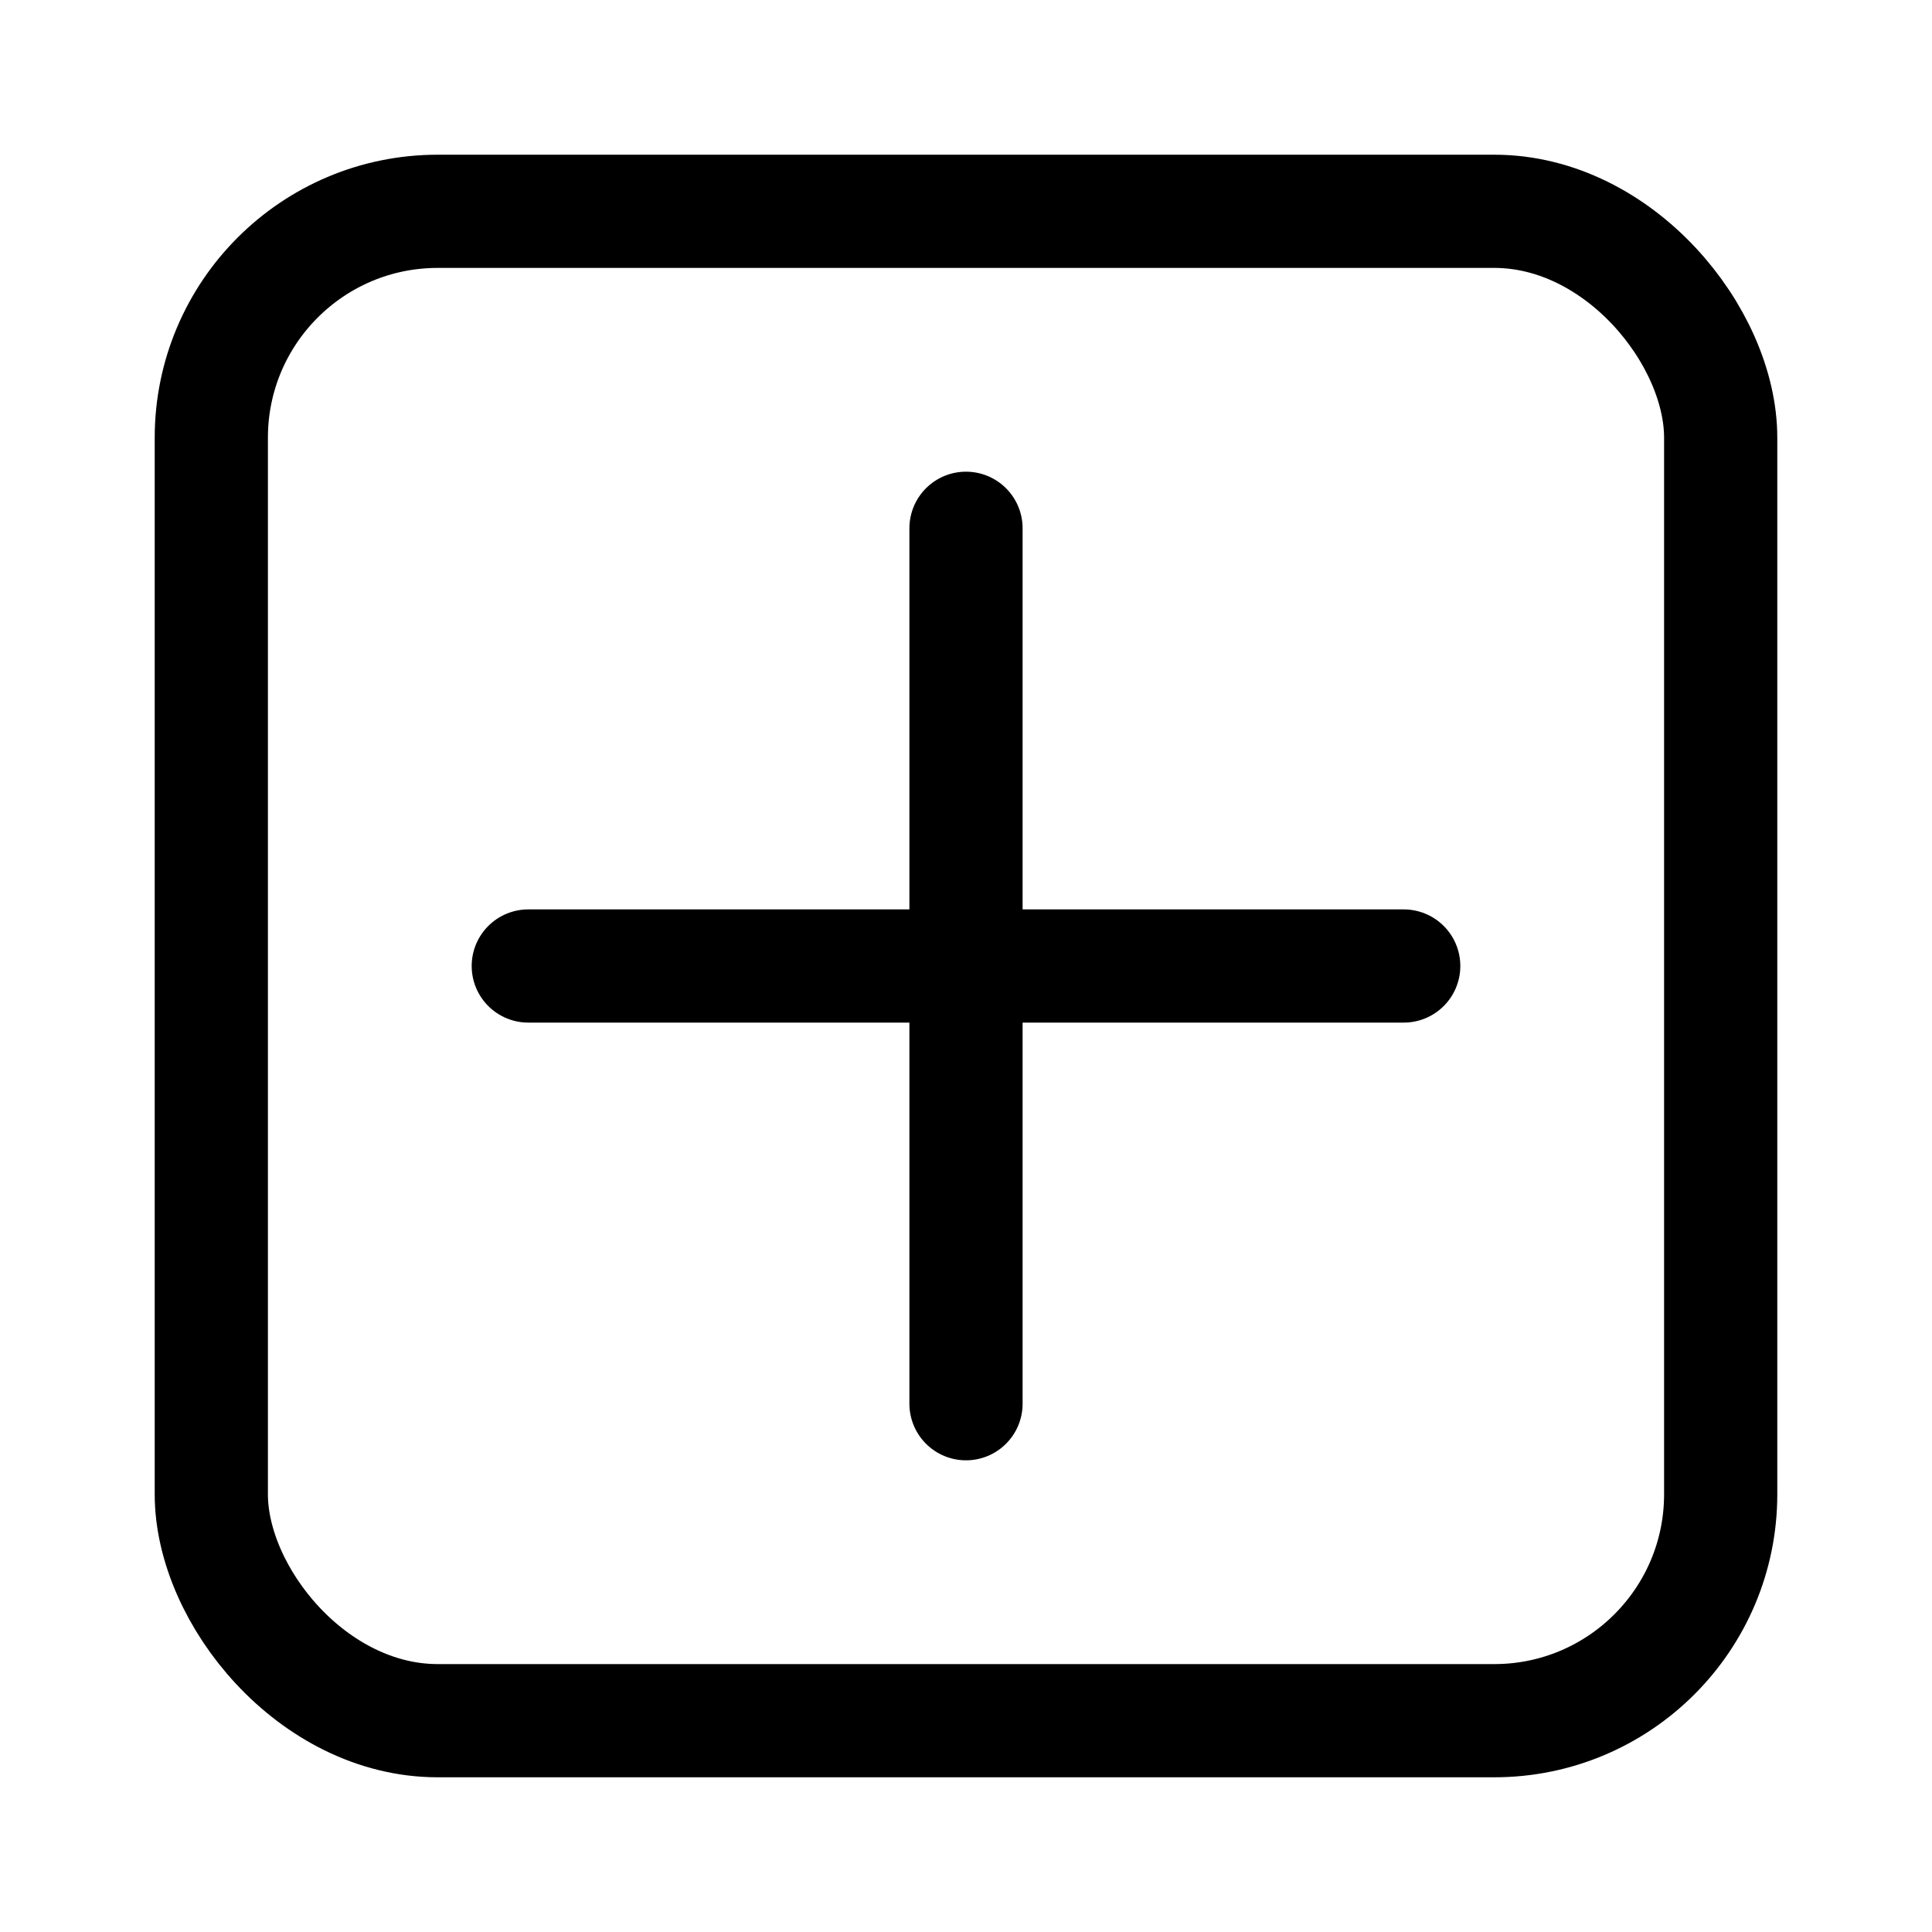
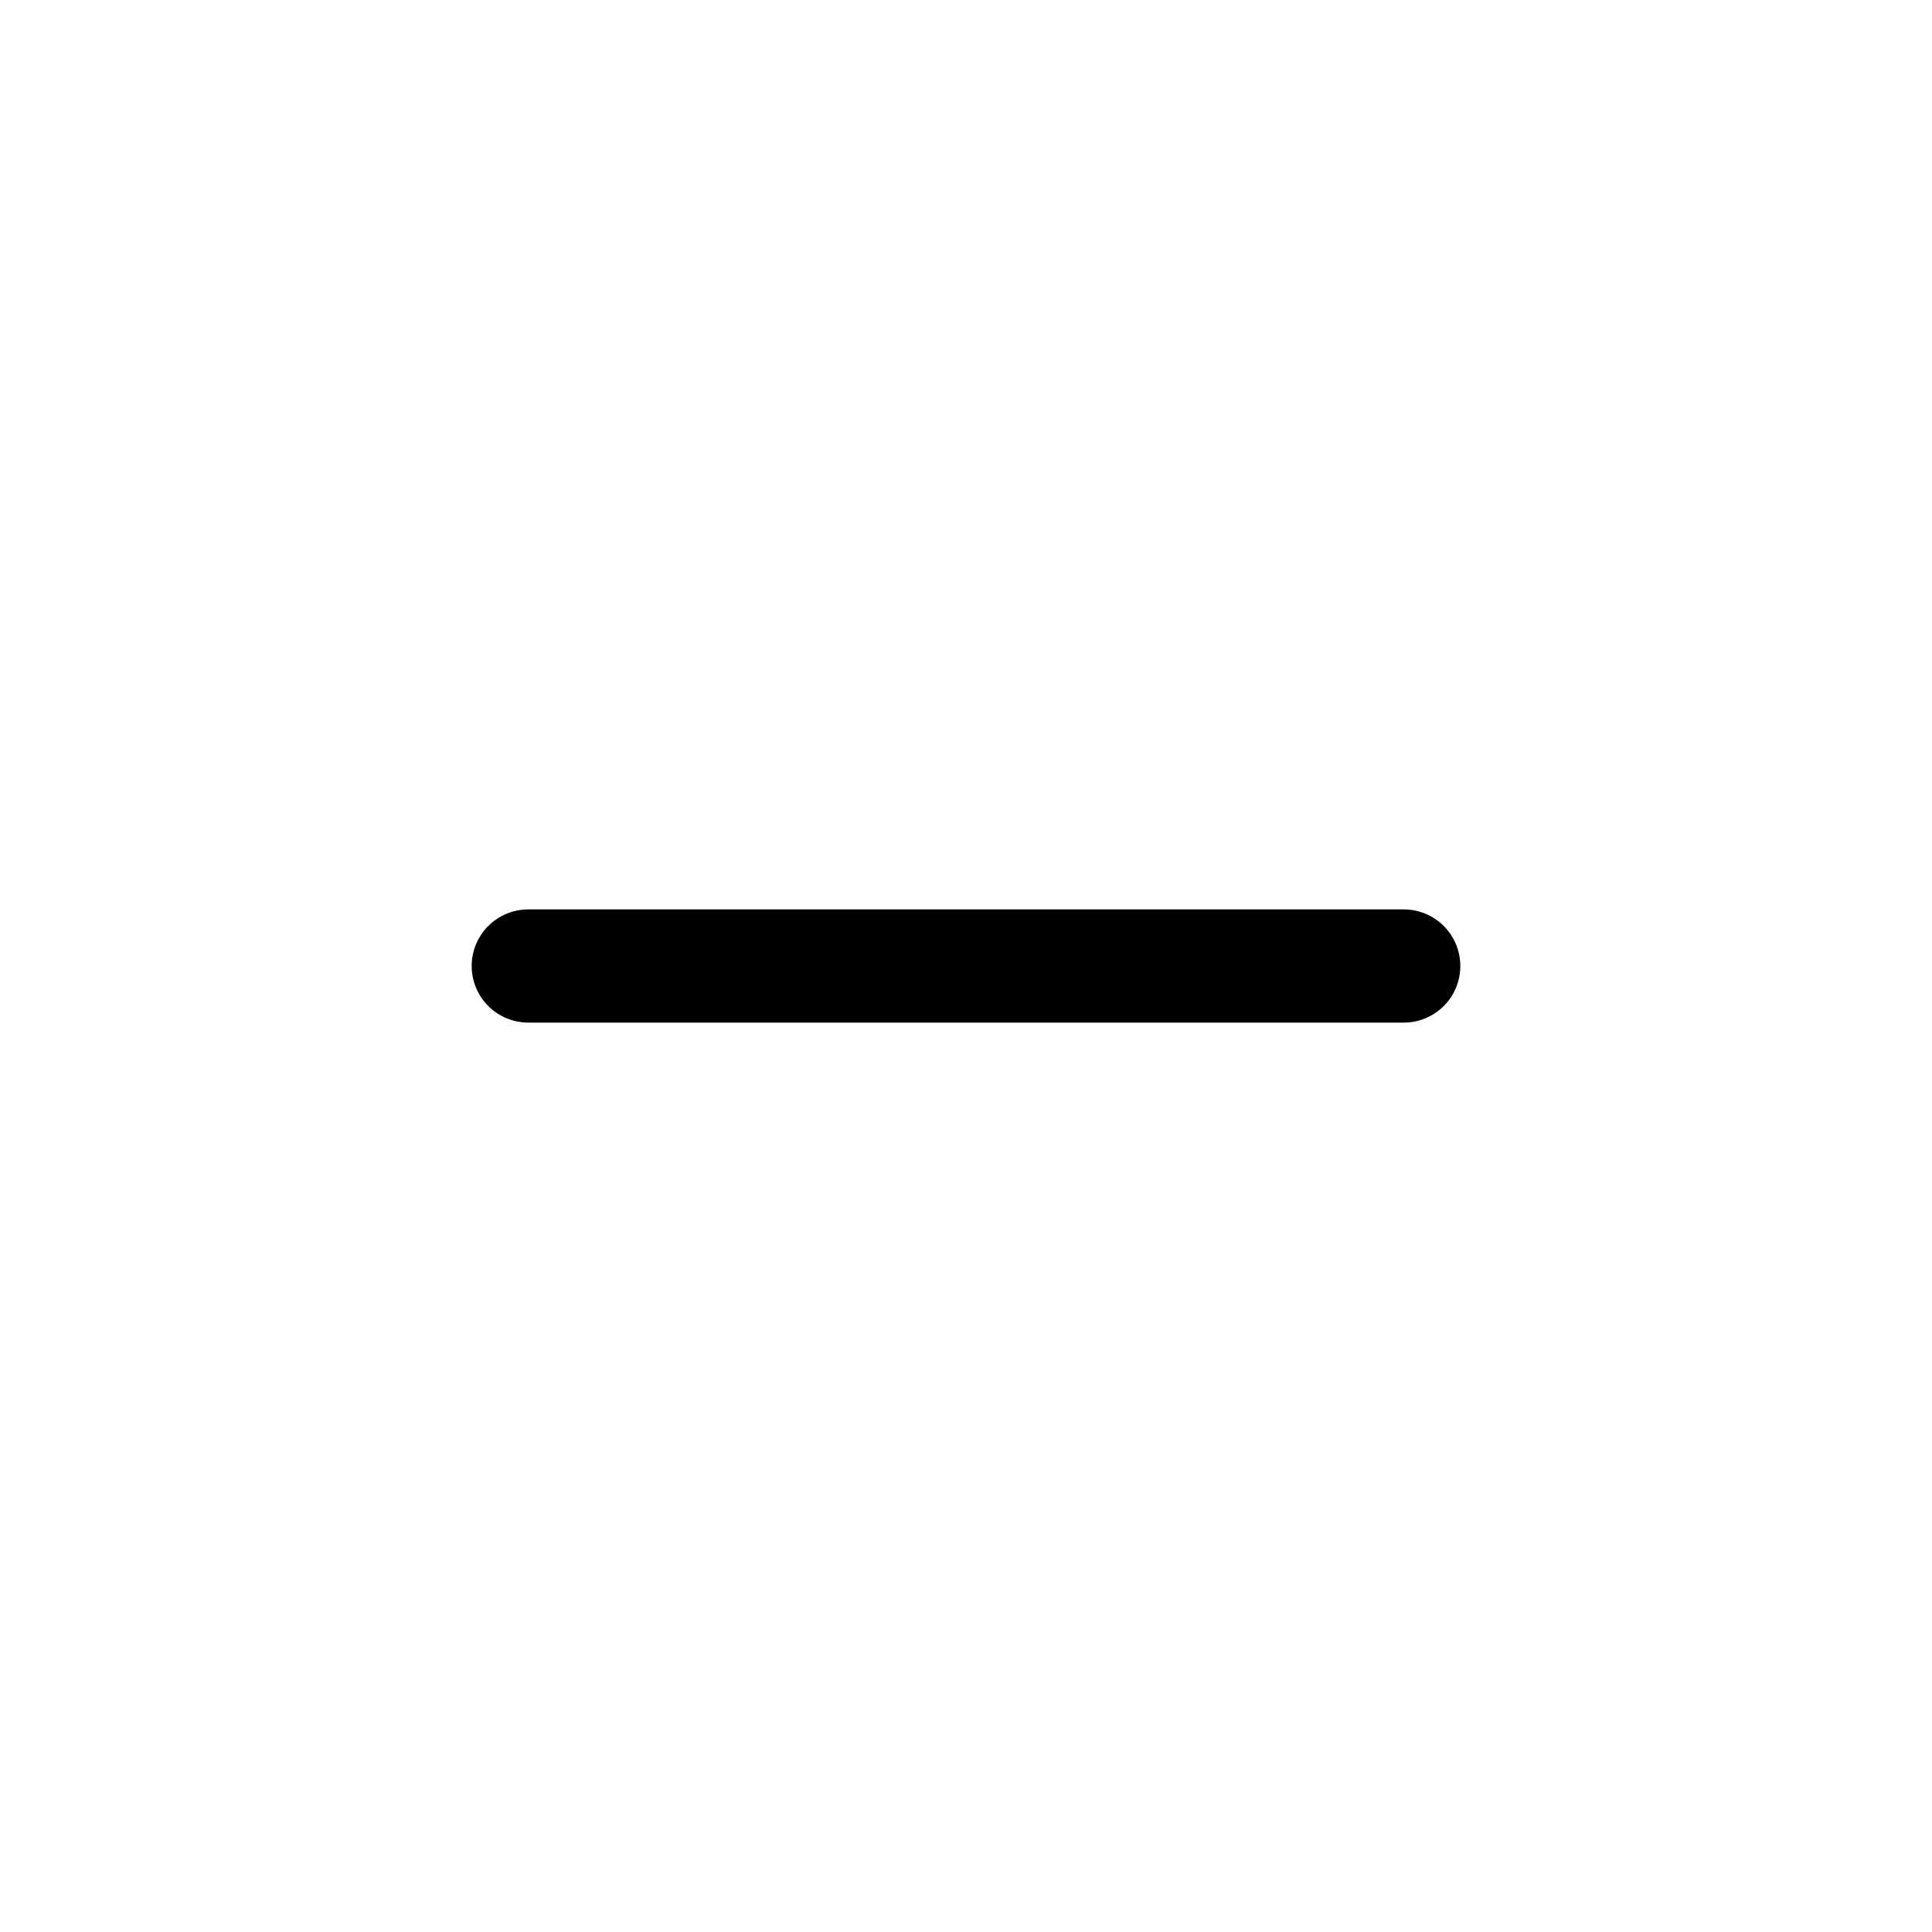
<svg xmlns="http://www.w3.org/2000/svg" viewBox="0 0 512 512" width="512" height="512">
  <g stroke="#000" stroke-width="30" fill="none" stroke-linecap="round" stroke-linejoin="round">
-     <rect x="56" y="56" width="400" height="400" rx="60" />
-     <line x1="256" y1="140" x2="256" y2="372" />
    <line x1="140" y1="256" x2="372" y2="256" />
  </g>
</svg>